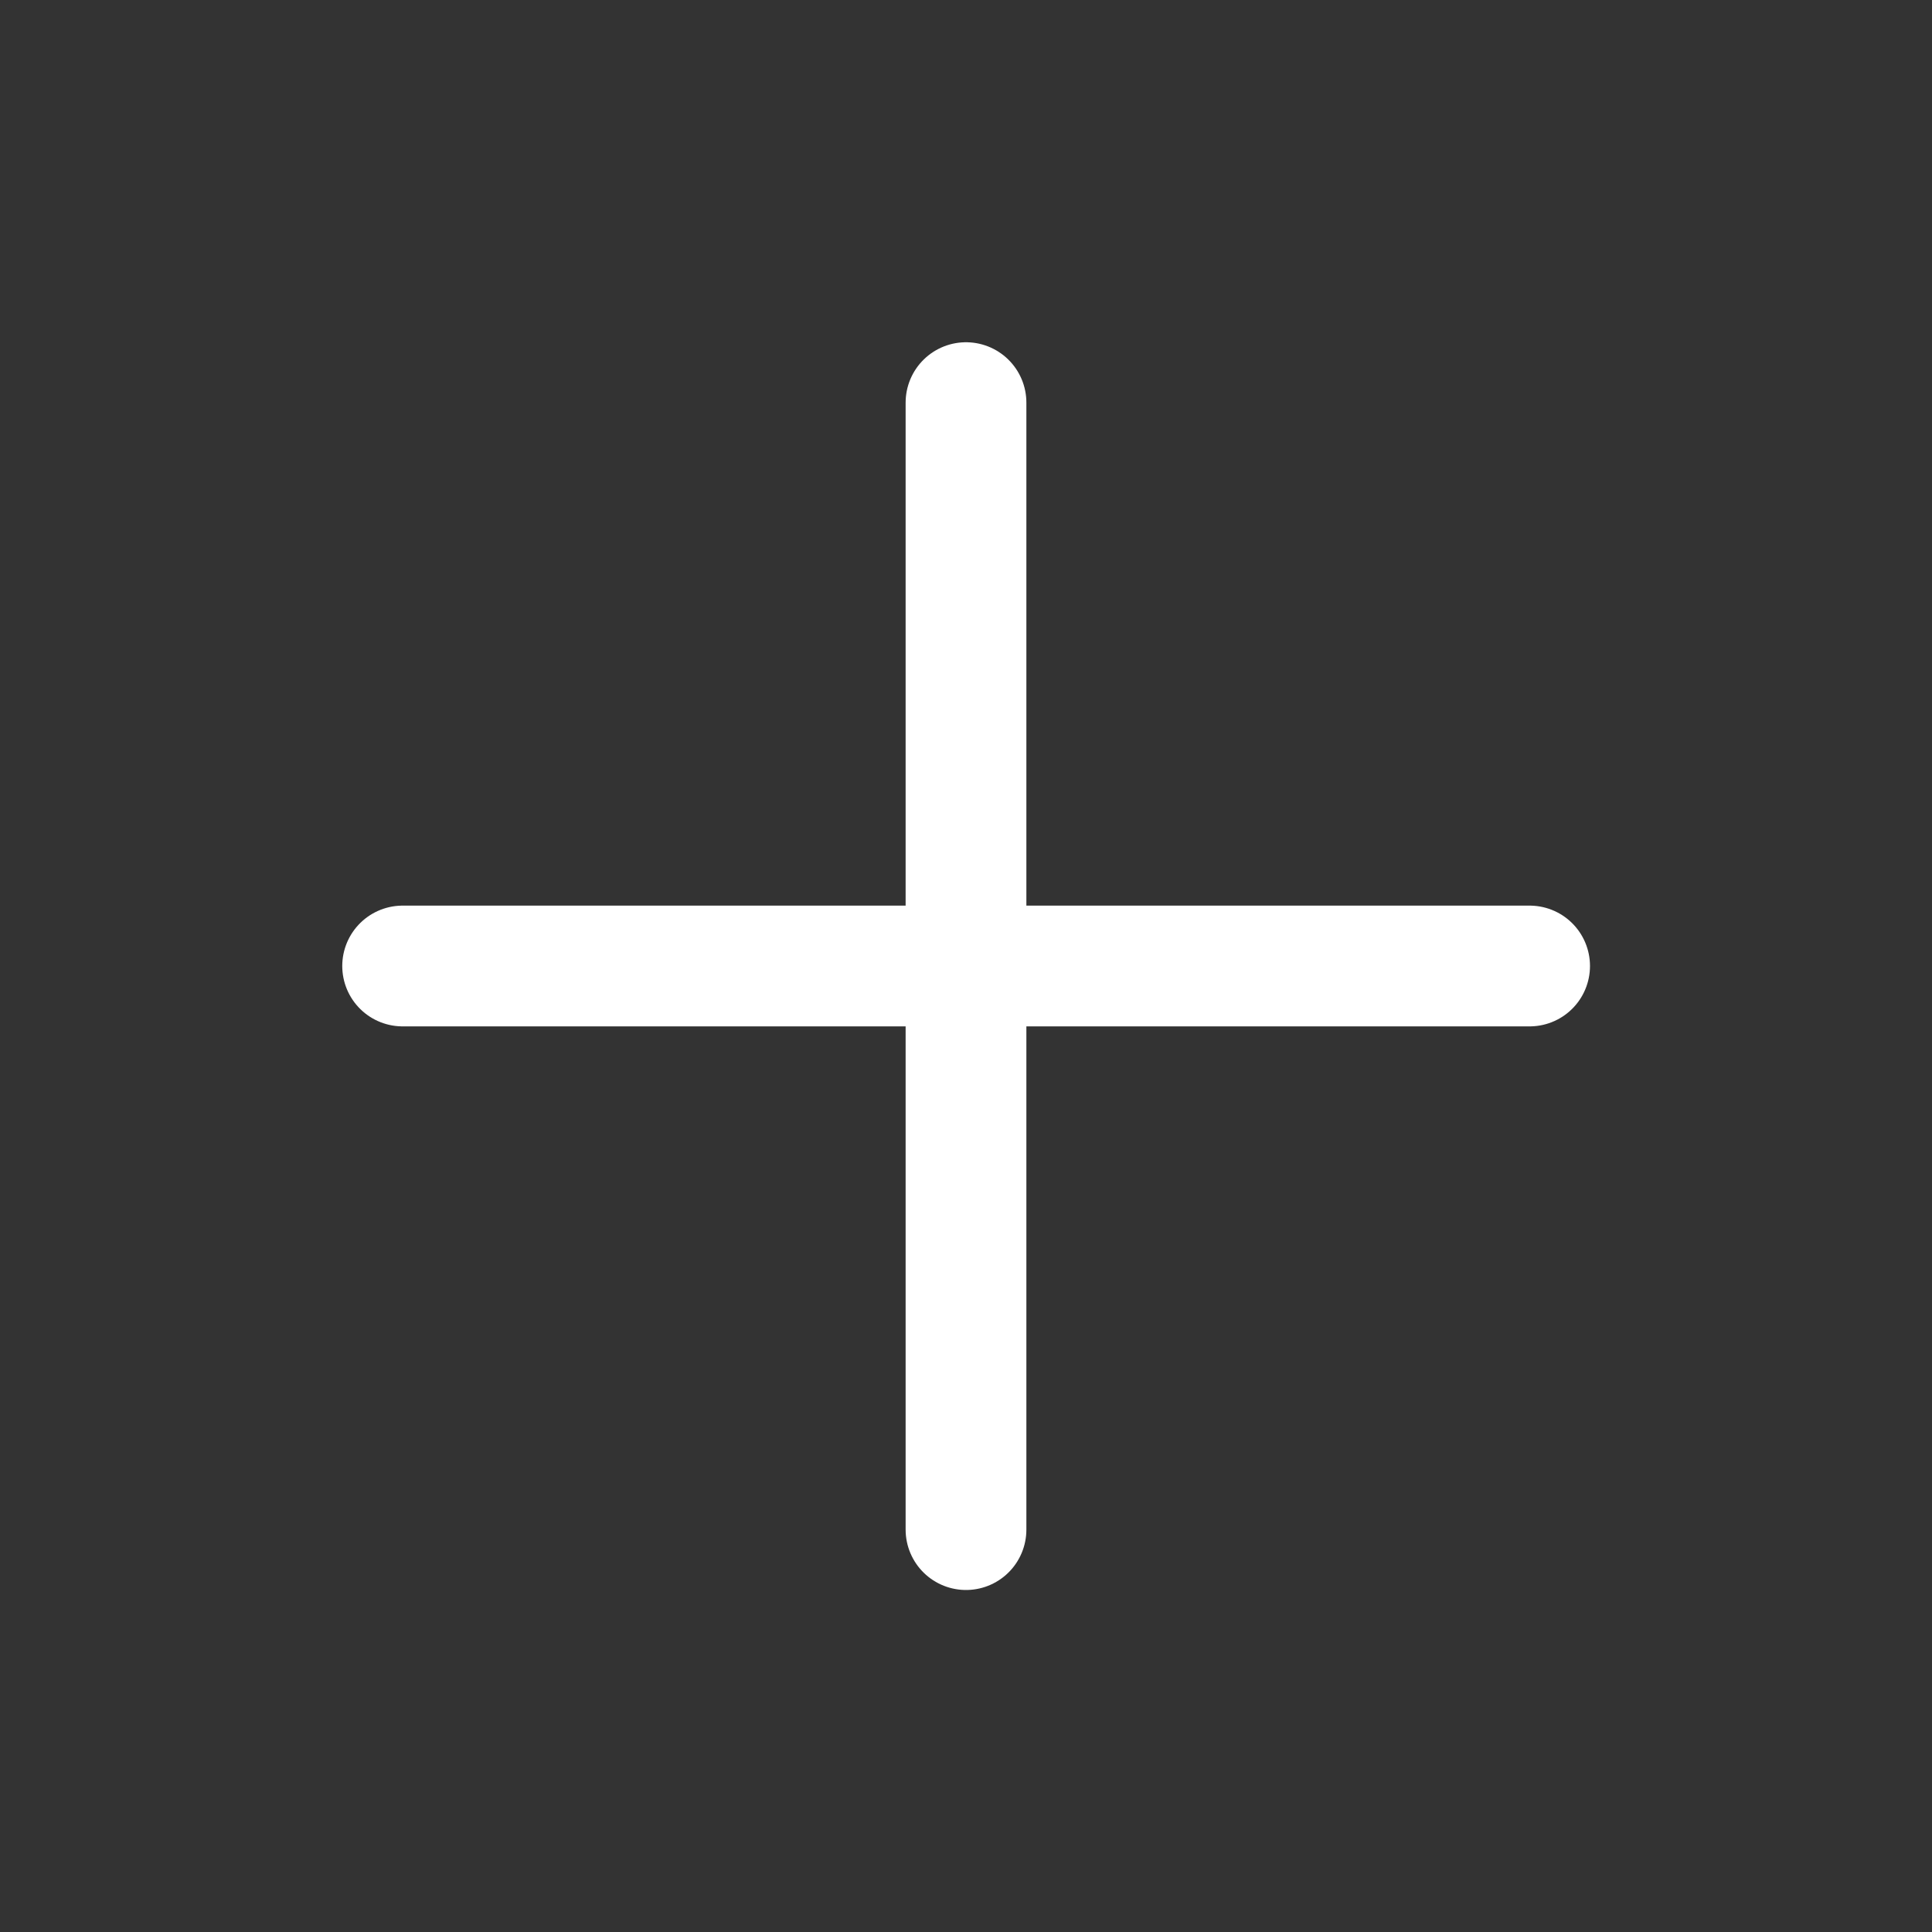
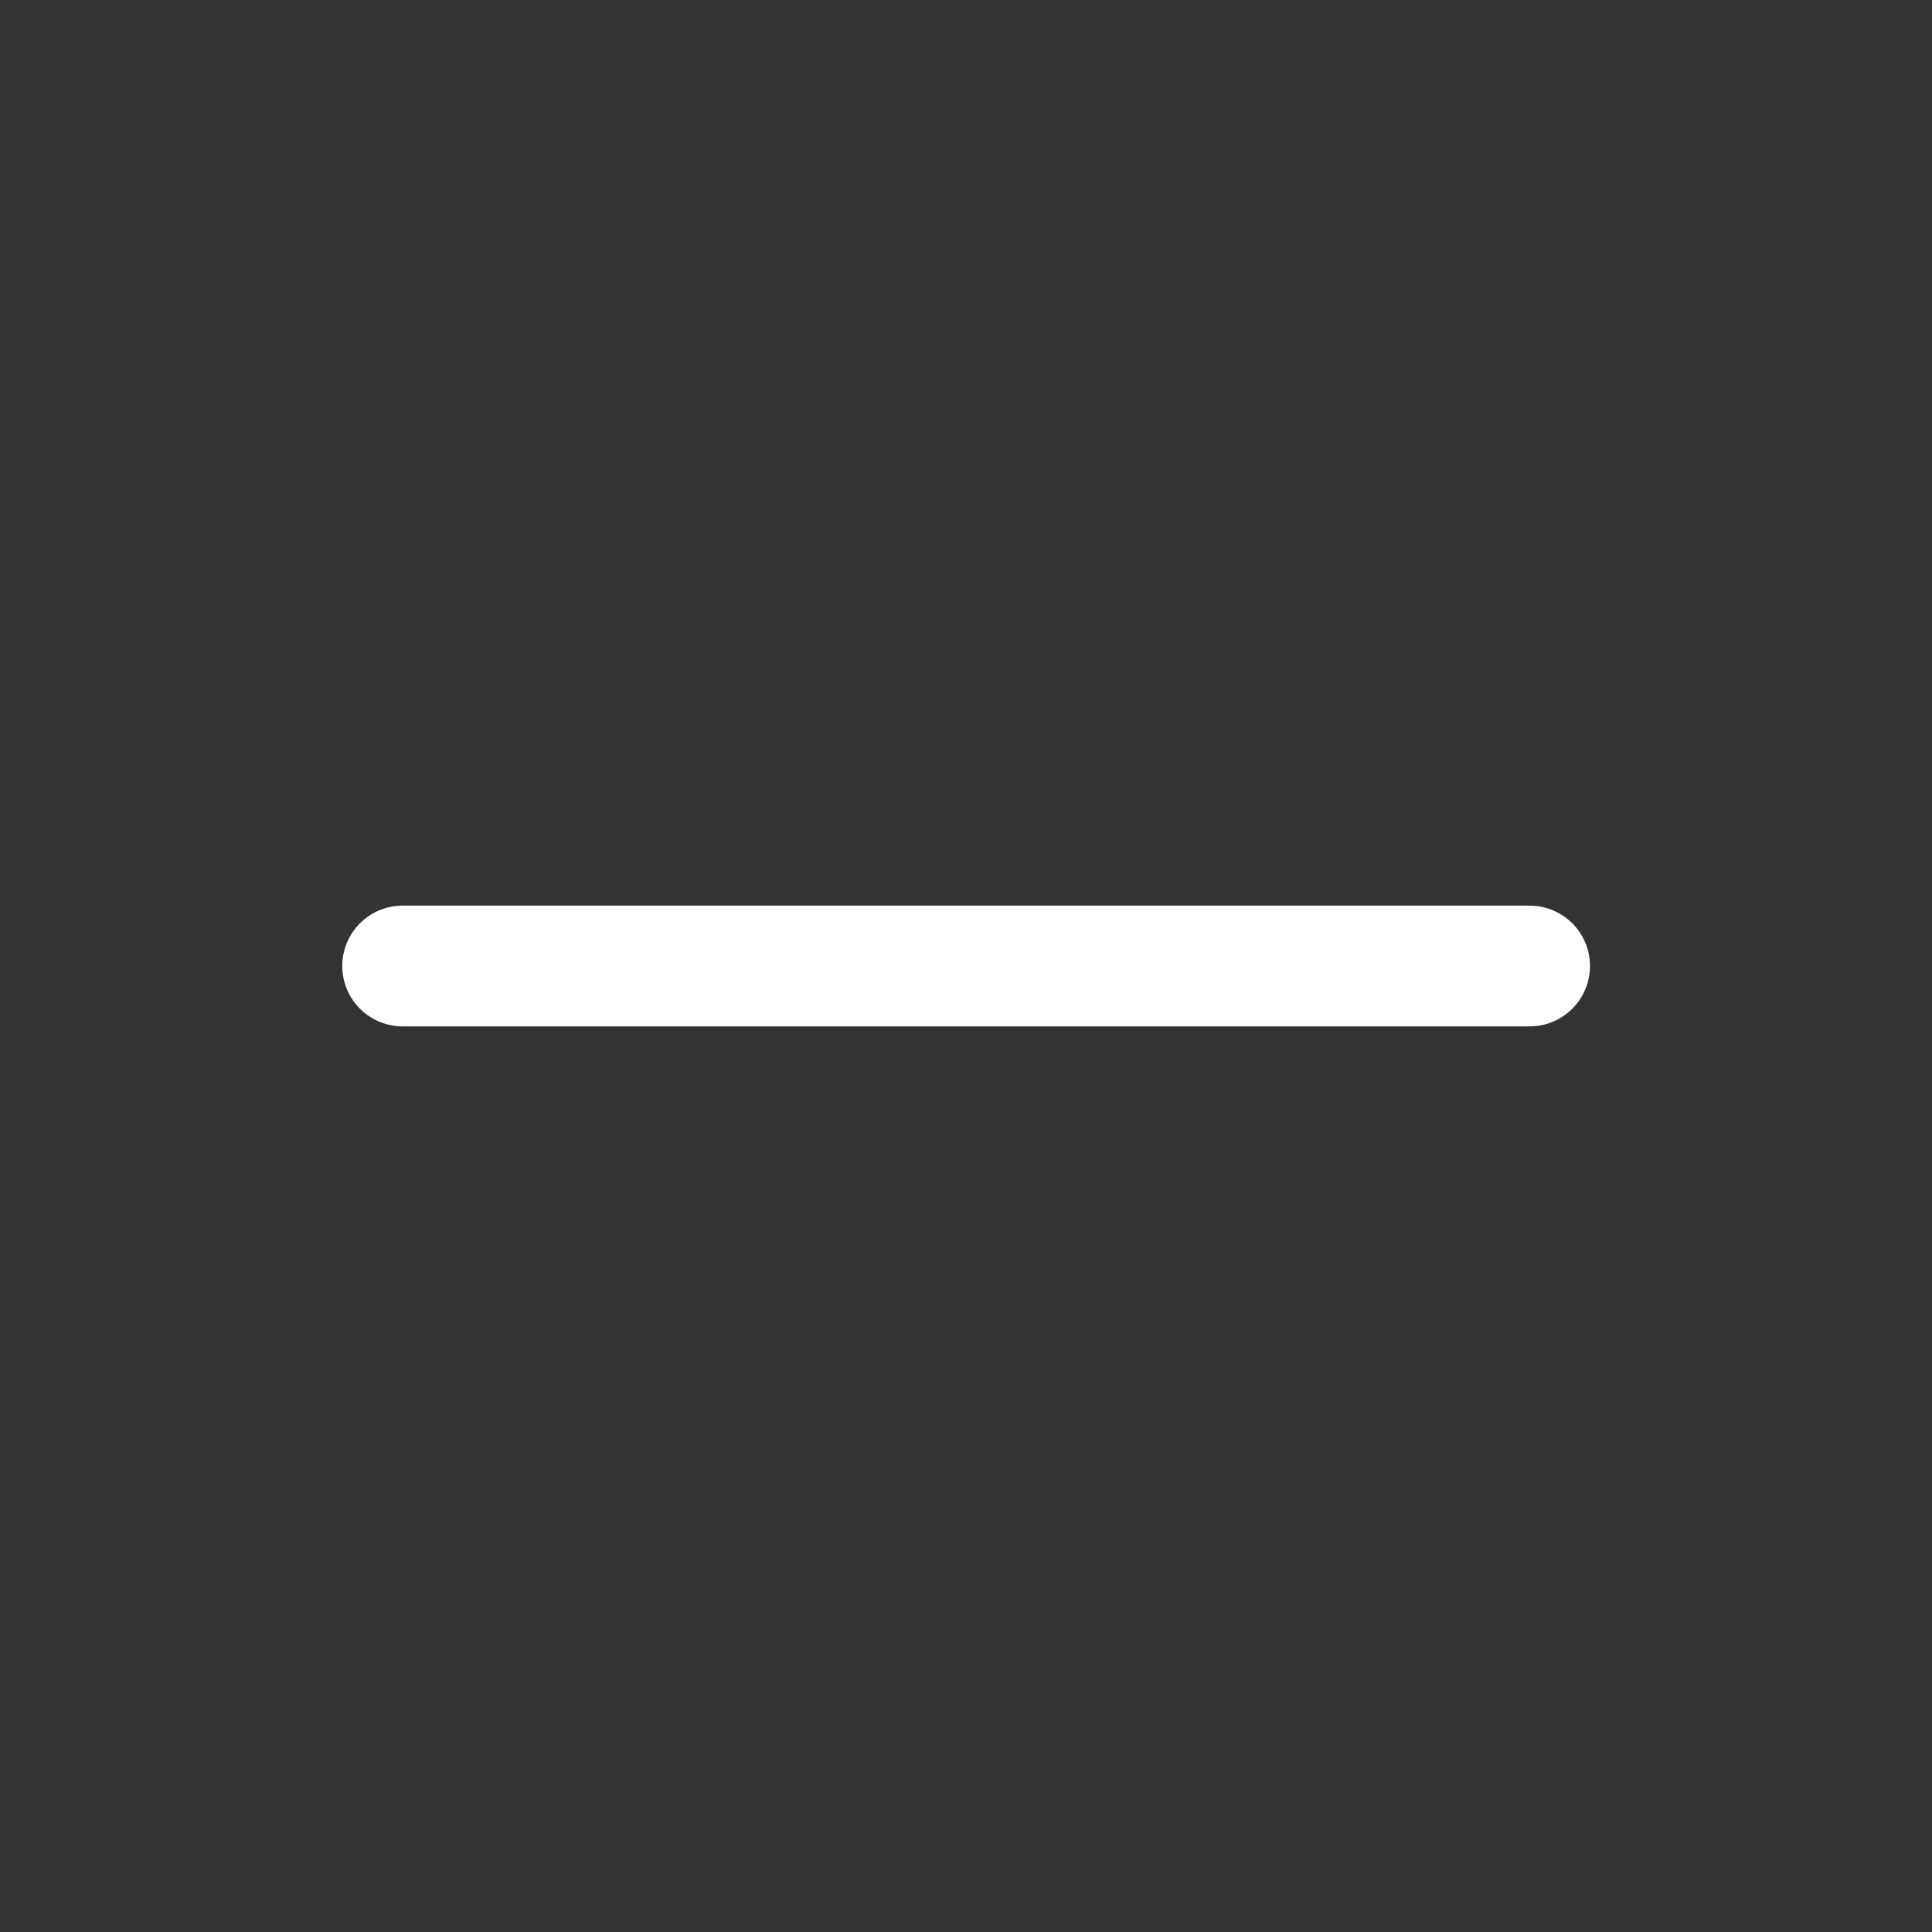
<svg xmlns="http://www.w3.org/2000/svg" width="40" height="40" viewBox="0 0 40 40" fill="none">
  <rect x="0" y="0" width="40" height="40" fill="#333333" stroke="none" />
-   <path d="M20 8.336V31.669" stroke="white" stroke-width="2.5" stroke-linecap="round" stroke-linejoin="round" />
  <path d="M8.336 20H31.669" stroke="white" stroke-width="2.5" stroke-linecap="round" stroke-linejoin="round" />
</svg>